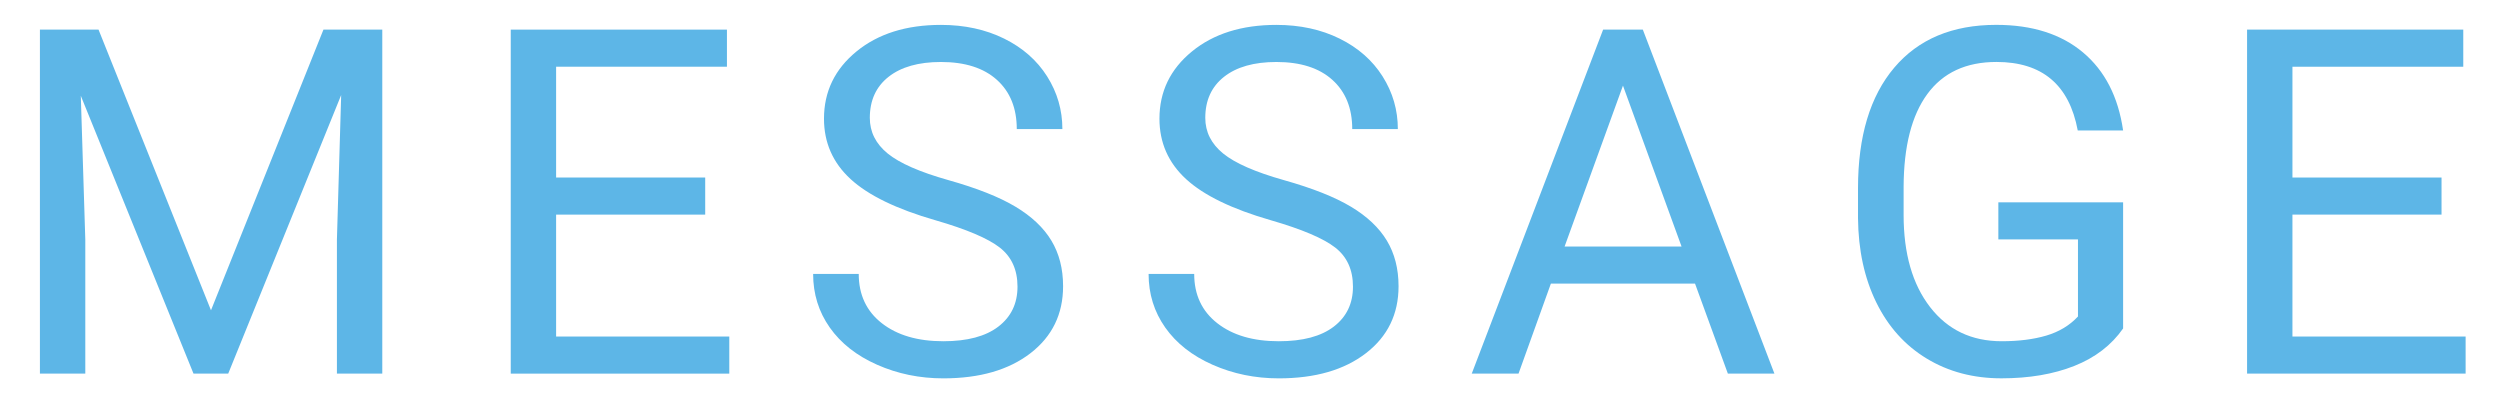
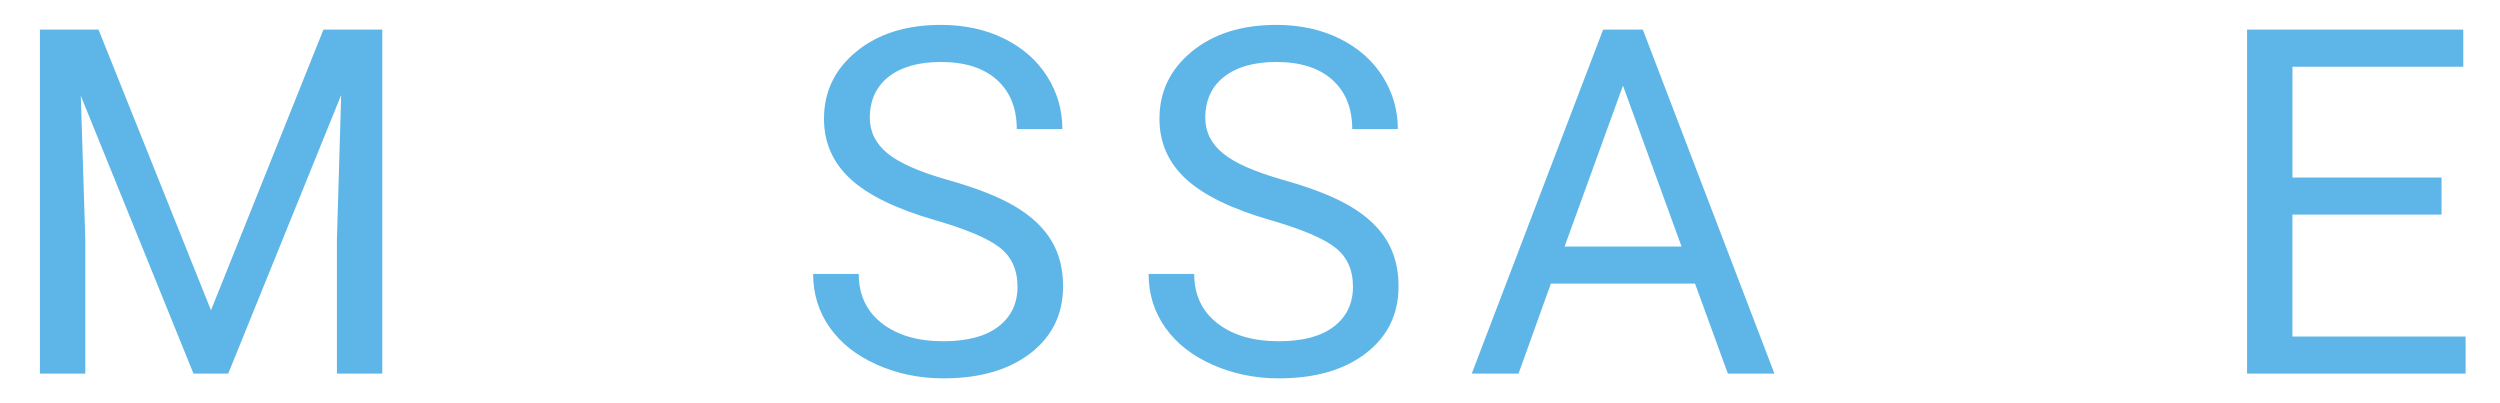
<svg xmlns="http://www.w3.org/2000/svg" id="_レイヤー_2" viewBox="0 0 124 20">
  <defs>
    <style>.cls-1{fill:none;}.cls-2{fill:#5db6e7;}.cls-3{clip-path:url(#clippath);}</style>
    <clipPath id="clippath">
      <rect class="cls-1" width="124" height="20" />
    </clipPath>
  </defs>
  <g id="contents">
    <g class="cls-3">
      <path class="cls-2" d="M4.887,1.469l5.578,13.922L16.043,1.469h2.918v17.062h-2.25v-6.645l.211-7.172-5.602,13.816h-1.723L4.008,4.75l.223,7.137v6.645H1.98V1.469h2.906Z" />
-       <path class="cls-2" d="M34.978,10.645h-7.395v6.047h8.59v1.84h-10.84V1.469h10.723v1.84h-8.473v5.496h7.395v1.84Z" />
      <path class="cls-2" d="M46.401,10.926c-1.93-.555-3.334-1.236-4.213-2.045s-1.318-1.807-1.318-2.994c0-1.344.537-2.455,1.611-3.334s2.471-1.318,4.189-1.318c1.172,0,2.217.227,3.135.68s1.629,1.078,2.133,1.875.756,1.668.756,2.613h-2.262c0-1.035-.328-1.848-.984-2.44-.656-.592-1.582-.888-2.777-.888-1.109,0-1.975.245-2.596.734s-.932,1.168-.932,2.037c0,.697.295,1.286.885,1.767s1.594.921,3.012,1.321c1.418.399,2.527.839,3.328,1.319s1.395,1.041,1.781,1.682.58,1.395.58,2.262c0,1.383-.539,2.49-1.617,3.322s-2.52,1.248-4.324,1.248c-1.172,0-2.266-.225-3.281-.674s-1.799-1.064-2.35-1.846-.826-1.668-.826-2.66h2.262c0,1.031.381,1.846,1.143,2.443s1.779.896,3.053.896c1.188,0,2.098-.242,2.73-.727s.949-1.145.949-1.98-.293-1.482-.879-1.939-1.648-.908-3.188-1.354Z" />
      <path class="cls-2" d="M63.04,10.926c-1.93-.555-3.334-1.236-4.213-2.045s-1.318-1.807-1.318-2.994c0-1.344.537-2.455,1.611-3.334s2.471-1.318,4.189-1.318c1.172,0,2.217.227,3.135.68s1.629,1.078,2.133,1.875.756,1.668.756,2.613h-2.262c0-1.035-.328-1.848-.984-2.44-.656-.592-1.582-.888-2.777-.888-1.109,0-1.975.245-2.596.734s-.932,1.168-.932,2.037c0,.697.295,1.286.885,1.767s1.594.921,3.012,1.321c1.418.399,2.527.839,3.328,1.319s1.395,1.041,1.781,1.682.58,1.395.58,2.262c0,1.383-.539,2.49-1.617,3.322s-2.52,1.248-4.324,1.248c-1.172,0-2.266-.225-3.281-.674s-1.799-1.064-2.35-1.846-.826-1.668-.826-2.66h2.262c0,1.031.381,1.846,1.143,2.443s1.779.896,3.053.896c1.188,0,2.098-.242,2.73-.727s.949-1.145.949-1.98-.293-1.482-.879-1.939-1.648-.908-3.188-1.354Z" />
      <path class="cls-2" d="M84.072,14.066h-7.148l-1.605,4.465h-2.32l6.516-17.062h1.969l6.527,17.062h-2.309l-1.629-4.465ZM77.604,12.227h5.801l-2.906-7.98-2.895,7.98Z" />
-       <path class="cls-2" d="M105.305,16.293c-.578.828-1.385,1.447-2.42,1.857s-2.24.615-3.615.615c-1.391,0-2.625-.326-3.703-.979s-1.912-1.58-2.502-2.783-.893-2.598-.908-4.184v-1.488c0-2.57.6-4.562,1.799-5.977s2.885-2.121,5.057-2.121c1.781,0,3.215.455,4.301,1.365s1.75,2.201,1.992,3.873h-2.25c-.422-2.266-1.766-3.398-4.031-3.398-1.508,0-2.65.53-3.428,1.589s-1.17,2.594-1.178,4.604v1.396c0,1.916.438,3.438,1.312,4.568s2.059,1.695,3.551,1.695c.844,0,1.582-.093,2.215-.28.633-.188,1.156-.503,1.57-.947v-3.823h-3.949v-1.84h6.188v6.258Z" />
      <path class="cls-2" d="M121.1,10.645h-7.395v6.047h8.59v1.84h-10.84V1.469h10.723v1.84h-8.473v5.496h7.395v1.84Z" />
    </g>
  </g>
</svg>